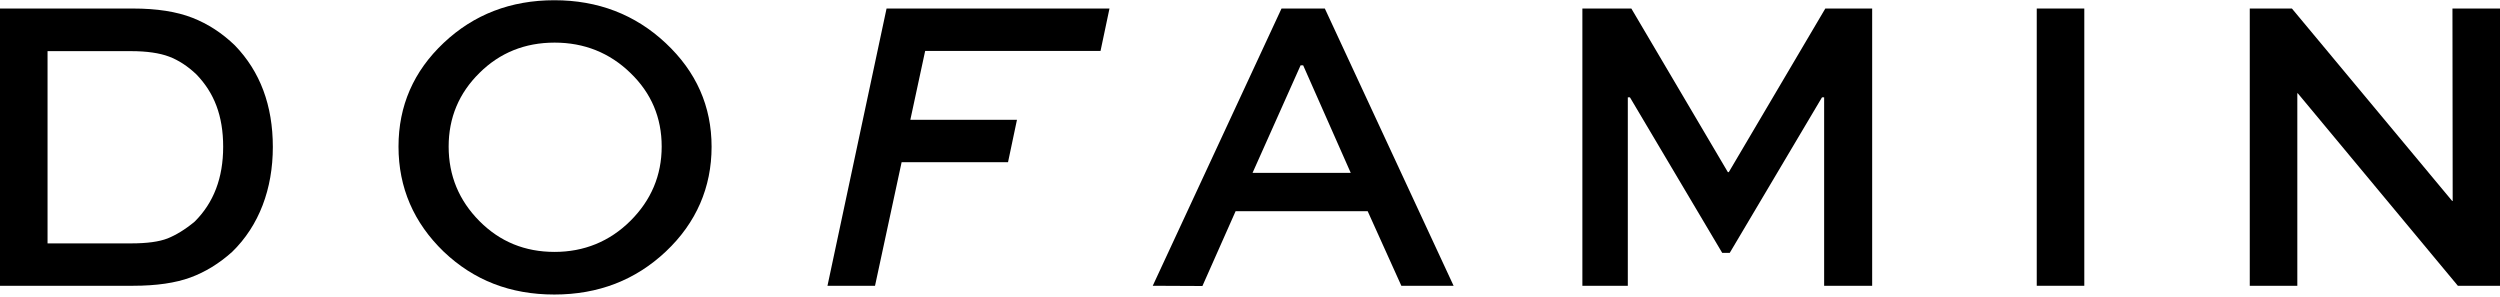
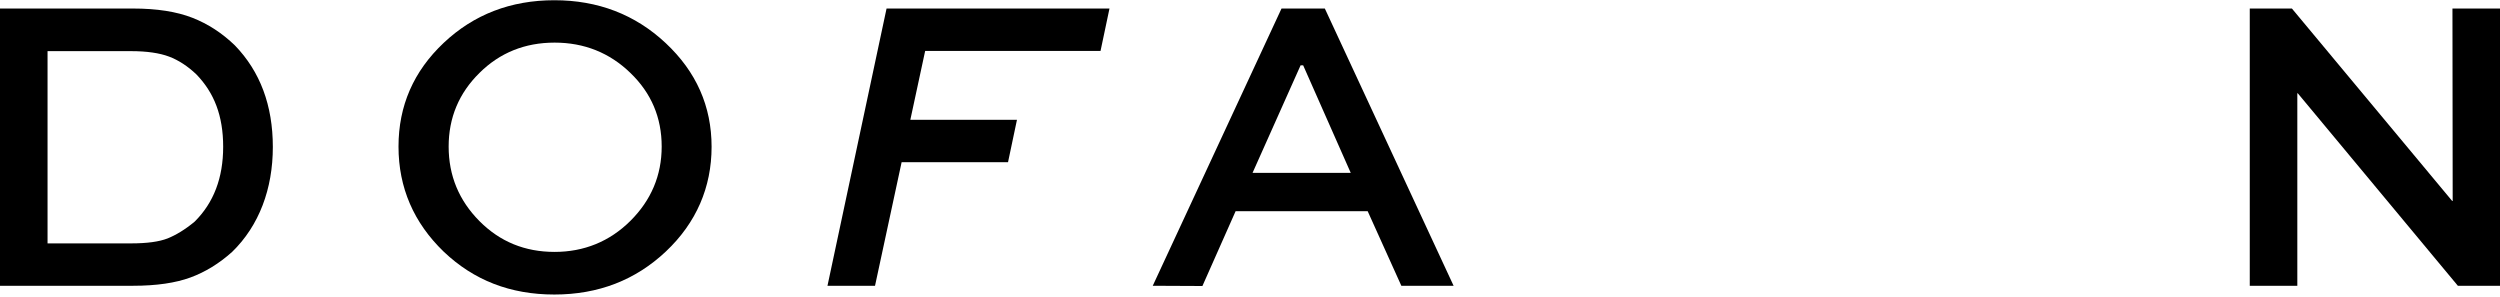
<svg xmlns="http://www.w3.org/2000/svg" width="311" height="37" viewBox="0 0 311 37" fill="none">
  <g clip-path="url(#clip0_1436_116)">
    <path d="M16.546 35.55H0V1.061H16.546C19.503 1.061 21.963 1.443 23.925 2.209C25.887 2.975 27.644 4.124 29.226 5.655C32.359 8.895 33.941 13.107 33.941 18.29C33.941 23.474 32.242 28.069 28.874 31.338C27.264 32.781 25.536 33.841 23.691 34.519C21.846 35.196 19.474 35.55 16.546 35.55ZM5.915 30.278H16.282C18.303 30.278 19.796 30.071 20.851 29.659C21.875 29.247 23.017 28.569 24.218 27.568C26.59 25.212 27.762 22.119 27.762 18.261C27.762 14.403 26.649 11.546 24.423 9.248C23.34 8.218 22.198 7.481 21.026 7.039C19.855 6.598 18.273 6.362 16.282 6.362H5.915V30.278Z" fill="black" />
    <path d="M49.574 18.231C49.574 13.165 51.448 8.865 55.197 5.331C58.945 1.796 63.543 0.029 68.96 0.029C74.378 0.029 79.005 1.796 82.812 5.36C86.619 8.924 88.522 13.224 88.522 18.261C88.522 23.297 86.619 27.715 82.841 31.279C79.064 34.842 74.437 36.639 68.96 36.639C63.484 36.639 58.945 34.872 55.197 31.308C51.478 27.715 49.574 23.356 49.574 18.231ZM55.812 18.231C55.812 21.854 57.1 24.946 59.648 27.509C62.196 30.071 65.3 31.337 68.99 31.337C72.65 31.337 75.842 30.042 78.419 27.479C80.996 24.917 82.314 21.824 82.314 18.231C82.314 14.638 81.026 11.575 78.419 9.071C75.842 6.568 72.68 5.301 68.99 5.301C65.3 5.301 62.166 6.568 59.648 9.071C57.1 11.575 55.812 14.638 55.812 18.231Z" fill="black" />
    <path d="M108.853 35.55H102.938L110.288 1.061H138.02L136.907 6.333H115.091L113.246 14.903H126.511L125.399 20.175H112.162L108.853 35.55Z" fill="black" />
    <path d="M143.402 35.55L159.421 1.061H164.809L180.828 35.55H174.327L170.139 26.272H153.71L149.581 35.579L143.402 35.55ZM161.793 8.129L155.819 21.501H168.03L162.115 8.129H161.793Z" fill="black" />
-     <path d="M232.838 35.55H226.923V12.105H226.659L215.18 31.456H214.243L202.763 12.105H202.5V35.55H196.848V1.061H202.939L214.945 21.412H215.063L227.069 1.061H232.897V35.55H232.838Z" fill="black" />
-     <path d="M259.287 35.55H253.371V1.061H259.287V35.55Z" fill="black" />
    <path d="M305.085 1.061H311V35.55H305.758L285.845 11.605H285.787V35.55H279.871V1.061H285.113L305.056 25.006H305.114L305.085 1.061Z" fill="black" />
  </g>
  <defs>
    <clipPath id="clip0_1436_116">
      <rect width="311" height="36.816" fill="white" />
    </clipPath>
  </defs>
</svg>